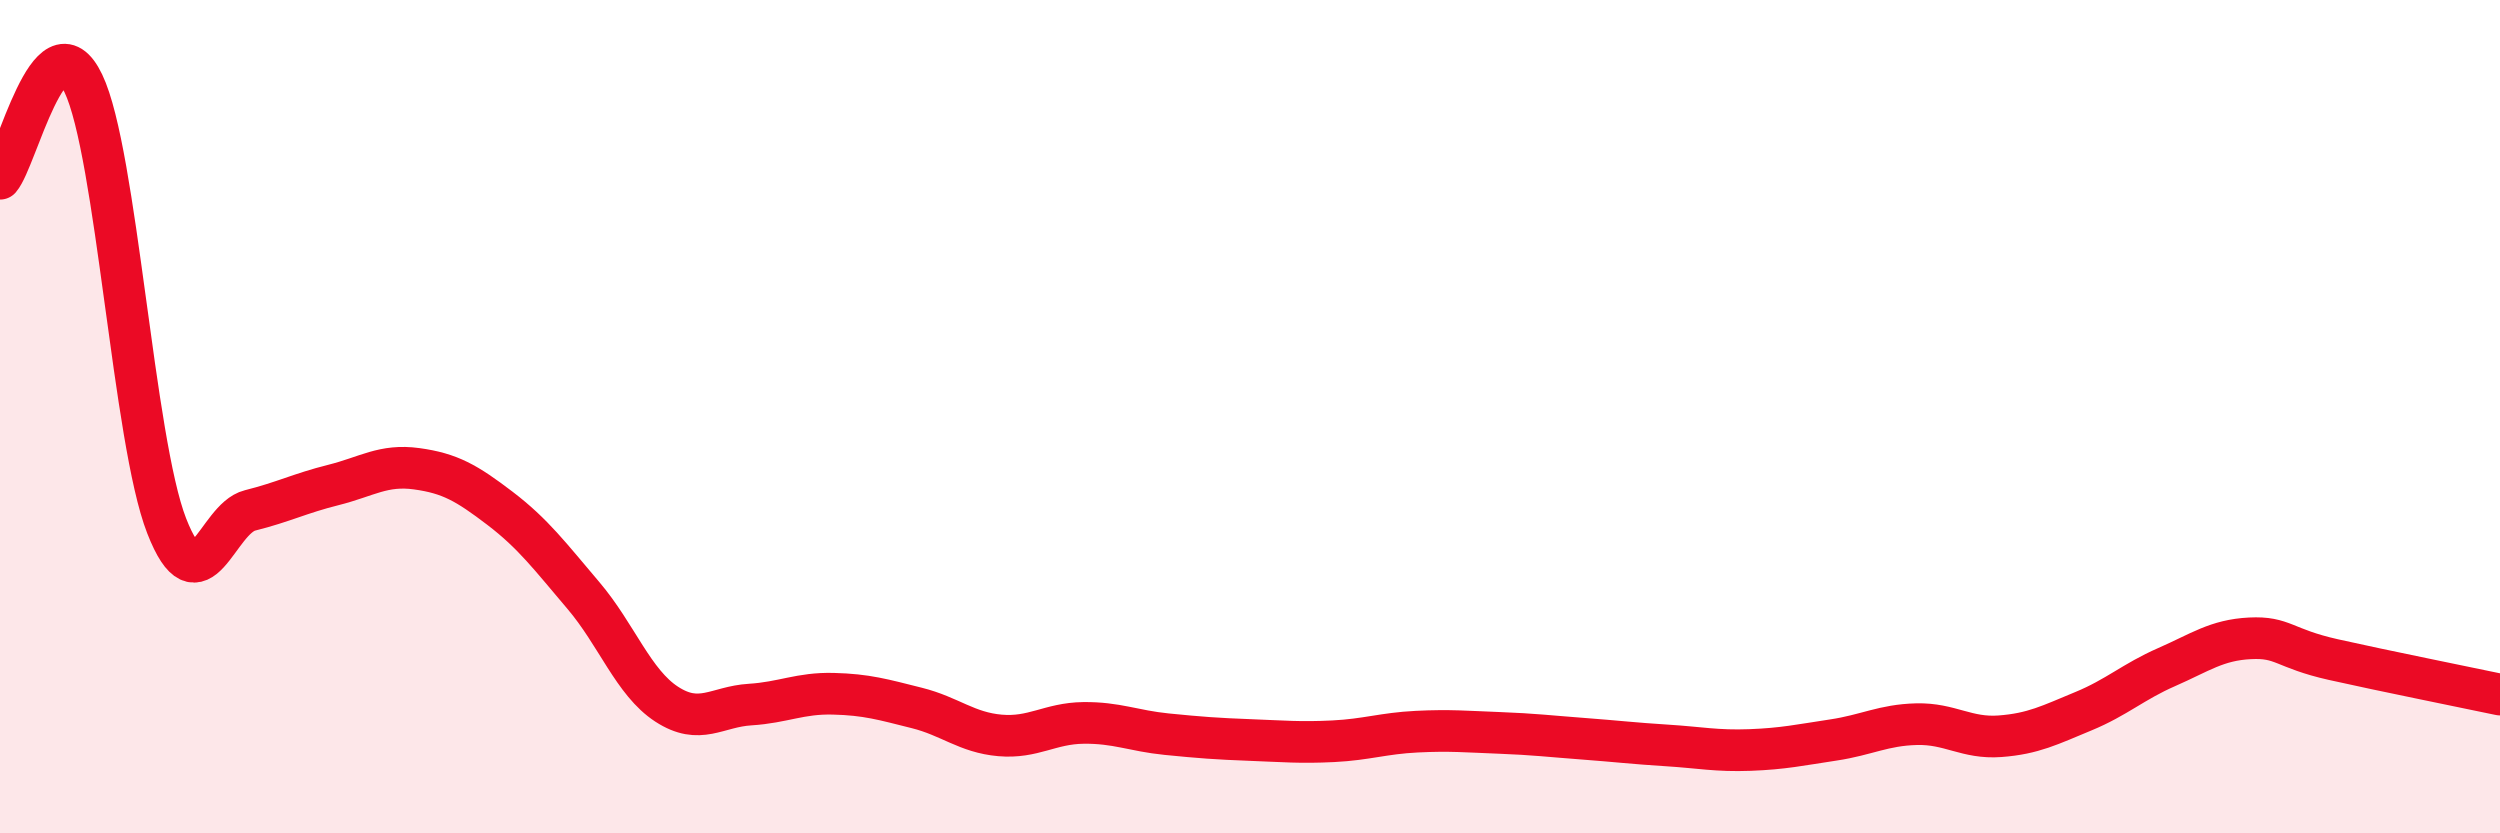
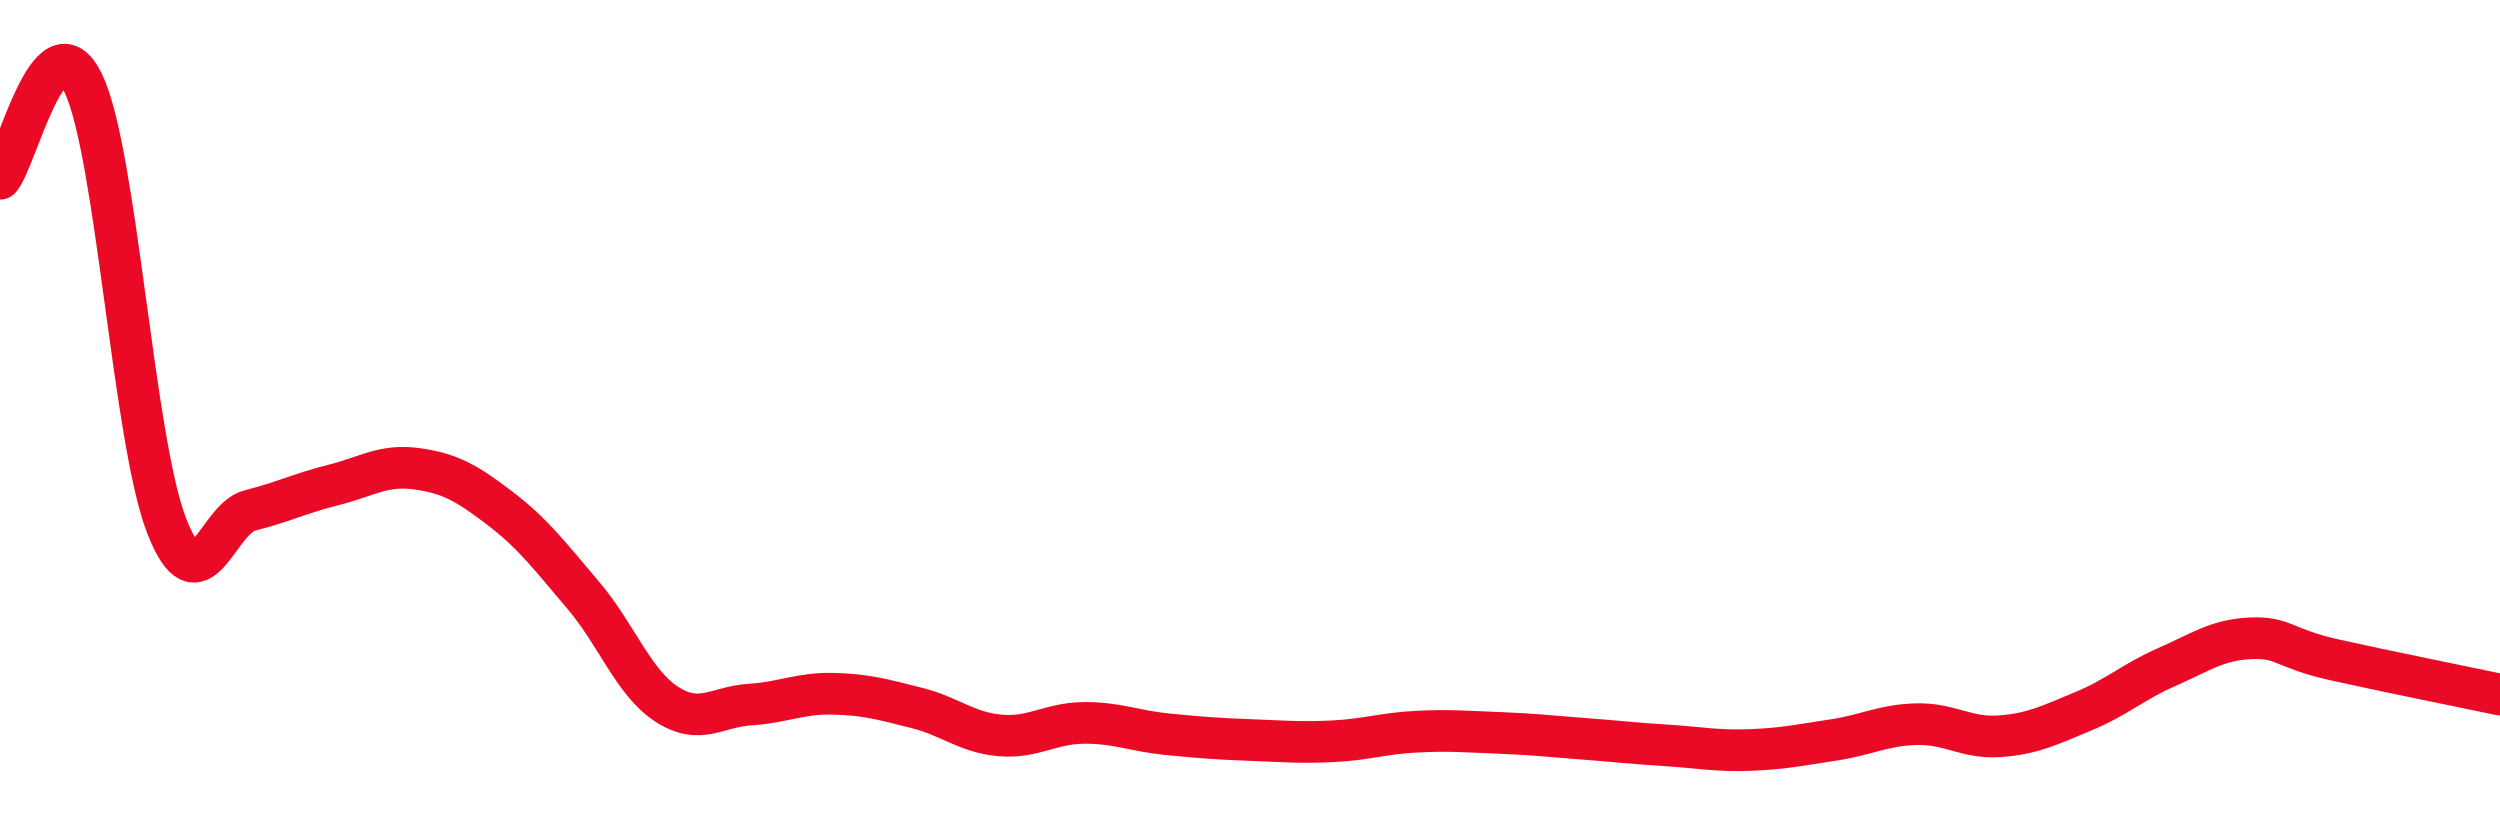
<svg xmlns="http://www.w3.org/2000/svg" width="60" height="20" viewBox="0 0 60 20">
-   <path d="M 0,4.29 C 0.4,3.83 1.2,0.33 2,2 C 2.8,3.67 3.2,10.57 4,12.62 C 4.8,14.67 5.2,12.45 6,12.25 C 6.8,12.05 7.2,11.84 8,11.64 C 8.8,11.44 9.2,11.14 10,11.25 C 10.8,11.36 11.2,11.59 12,12.2 C 12.8,12.81 13.2,13.35 14,14.29 C 14.8,15.23 15.2,16.38 16,16.9 C 16.8,17.42 17.2,16.96 18,16.91 C 18.8,16.86 19.2,16.63 20,16.65 C 20.8,16.67 21.2,16.79 22,16.99 C 22.8,17.19 23.2,17.58 24,17.65 C 24.8,17.72 25.2,17.36 26,17.35 C 26.8,17.34 27.2,17.54 28,17.62 C 28.8,17.7 29.2,17.73 30,17.76 C 30.8,17.79 31.2,17.83 32,17.79 C 32.8,17.75 33.2,17.6 34,17.56 C 34.8,17.52 35.2,17.56 36,17.59 C 36.8,17.62 37.2,17.67 38,17.73 C 38.8,17.79 39.2,17.84 40,17.89 C 40.8,17.94 41.2,18.03 42,18 C 42.8,17.97 43.2,17.88 44,17.76 C 44.8,17.64 45.2,17.4 46,17.38 C 46.8,17.36 47.2,17.73 48,17.67 C 48.8,17.61 49.2,17.4 50,17.07 C 50.8,16.74 51.2,16.36 52,16.01 C 52.8,15.66 53.2,15.36 54,15.32 C 54.8,15.28 54.8,15.56 56,15.83 C 57.2,16.1 59.2,16.5 60,16.67L60 20L0 20Z" fill="#EB0A25" opacity="0.1" stroke-linecap="round" stroke-linejoin="round" />
  <path d="M 0,4.29 C 0.4,3.83 1.2,0.33 2,2 C 2.8,3.67 3.2,10.57 4,12.62 C 4.8,14.67 5.2,12.45 6,12.25 C 6.8,12.05 7.2,11.84 8,11.64 C 8.8,11.44 9.2,11.14 10,11.25 C 10.8,11.36 11.2,11.59 12,12.2 C 12.8,12.81 13.2,13.35 14,14.29 C 14.8,15.23 15.2,16.38 16,16.9 C 16.8,17.42 17.2,16.96 18,16.91 C 18.8,16.86 19.2,16.63 20,16.65 C 20.8,16.67 21.2,16.79 22,16.99 C 22.8,17.19 23.2,17.58 24,17.65 C 24.8,17.72 25.2,17.36 26,17.35 C 26.8,17.34 27.2,17.54 28,17.62 C 28.8,17.7 29.2,17.73 30,17.76 C 30.8,17.79 31.2,17.83 32,17.79 C 32.8,17.75 33.2,17.6 34,17.56 C 34.8,17.52 35.2,17.56 36,17.59 C 36.8,17.62 37.2,17.67 38,17.73 C 38.8,17.79 39.2,17.84 40,17.89 C 40.8,17.94 41.2,18.03 42,18 C 42.8,17.97 43.2,17.88 44,17.76 C 44.8,17.64 45.2,17.4 46,17.38 C 46.8,17.36 47.2,17.73 48,17.67 C 48.8,17.61 49.2,17.4 50,17.07 C 50.8,16.74 51.2,16.36 52,16.01 C 52.8,15.66 53.2,15.36 54,15.32 C 54.8,15.28 54.8,15.56 56,15.83 C 57.2,16.1 59.2,16.5 60,16.67" stroke="#EB0A25" stroke-width="1" fill="none" stroke-linecap="round" stroke-linejoin="round" />
</svg>